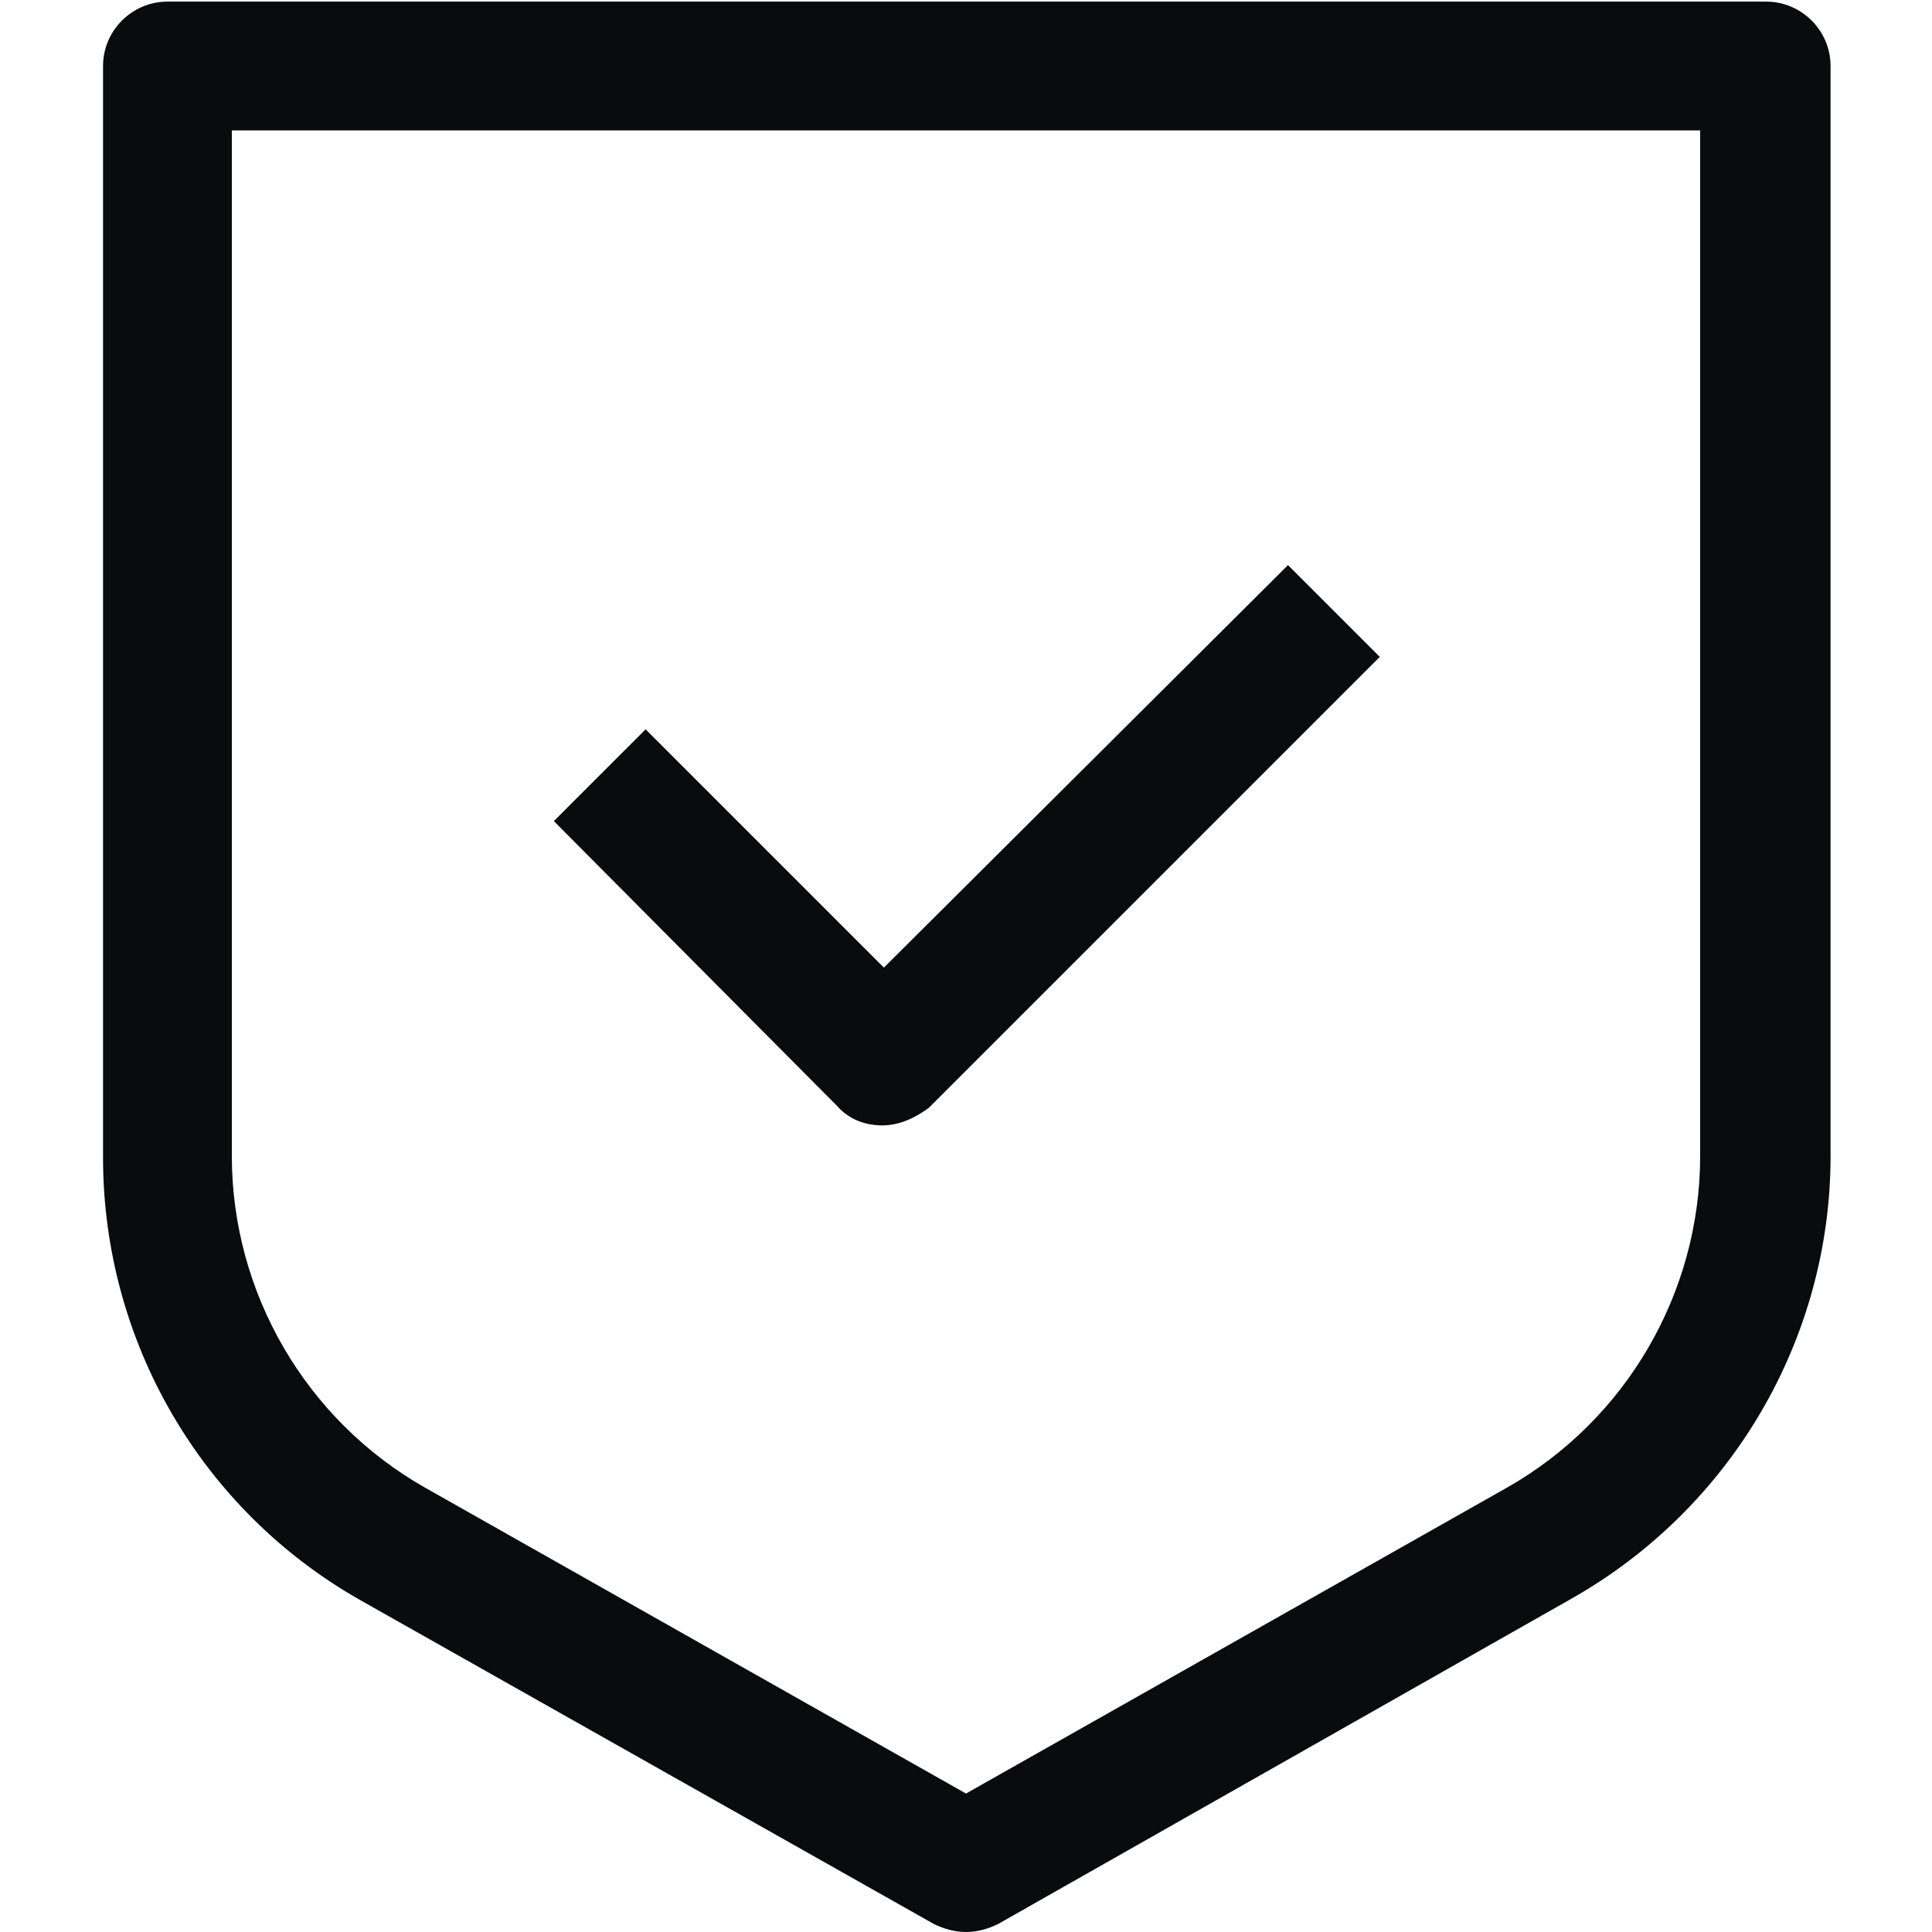
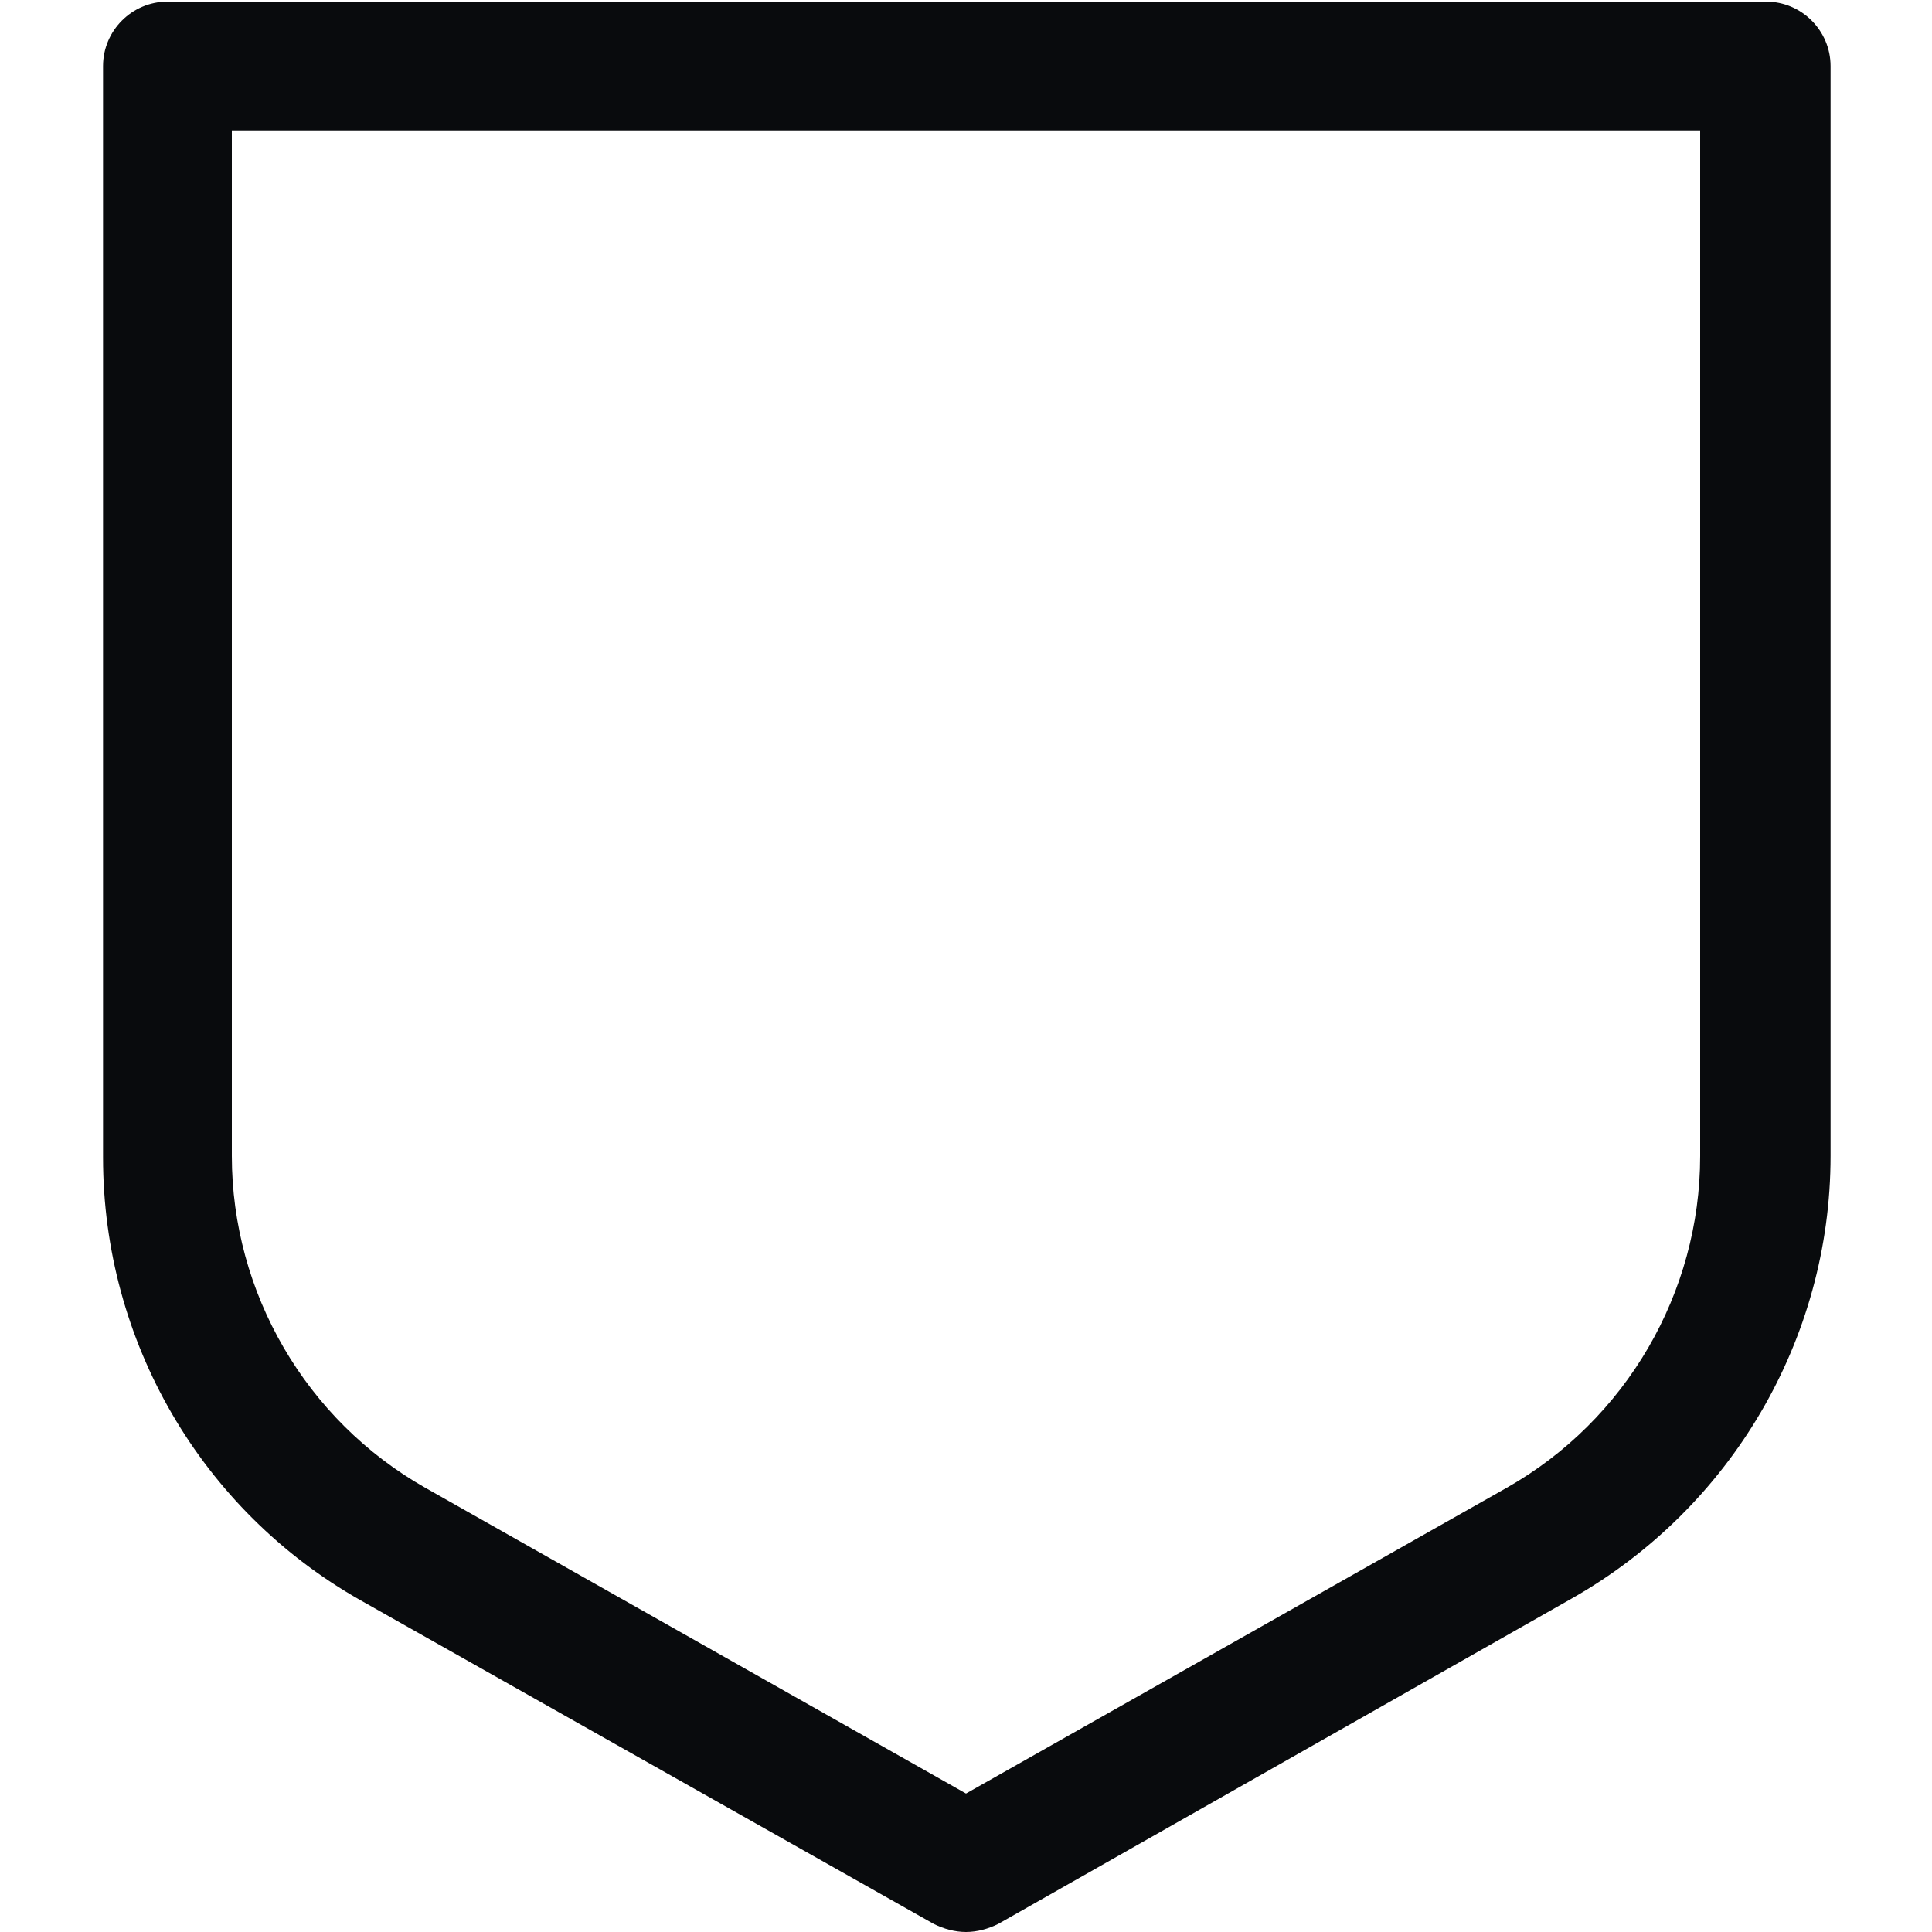
<svg xmlns="http://www.w3.org/2000/svg" viewBox="0 0 120 120" xml:space="preserve">
-   <path fill="#090B0D" d="M60 120c-.7 0-1.4-.2-2-.5L22.4 99.4c-9.9-5.6-16-16.1-16-27.5V4.1c0-2.2 1.8-4 4-4h99.3c2.2 0 4 1.8 4 4v67.7c0 11.4-6.2 21.9-16.1 27.5L62 119.5c-.6.3-1.3.5-2 .5zM14.4 8.1v63.7c0 8.5 4.6 16.4 12 20.6l33.6 19 33.6-19c7.4-4.2 12-12.1 12-20.6V8.1H14.4z" />
-   <path fill="#090B0D" d="M54.8 69.9c-1.1 0-2.1-.4-2.8-1.2L34.4 51l5.7-5.7 14.8 14.8 25.1-25 5.7 5.7-28 28c-.8.6-1.8 1.1-2.9 1.1z" />
+   <path fill="#090B0D" d="M60 120c-.7 0-1.4-.2-2-.5L22.4 99.4c-9.9-5.6-16-16.1-16-27.5V4.1c0-2.2 1.8-4 4-4h99.3c2.2 0 4 1.8 4 4v67.7c0 11.4-6.2 21.9-16.1 27.5L62 119.5c-.6.3-1.3.5-2 .5M14.4 8.1v63.7c0 8.5 4.6 16.4 12 20.6l33.6 19 33.6-19c7.4-4.2 12-12.1 12-20.6V8.1H14.4z" />
</svg>